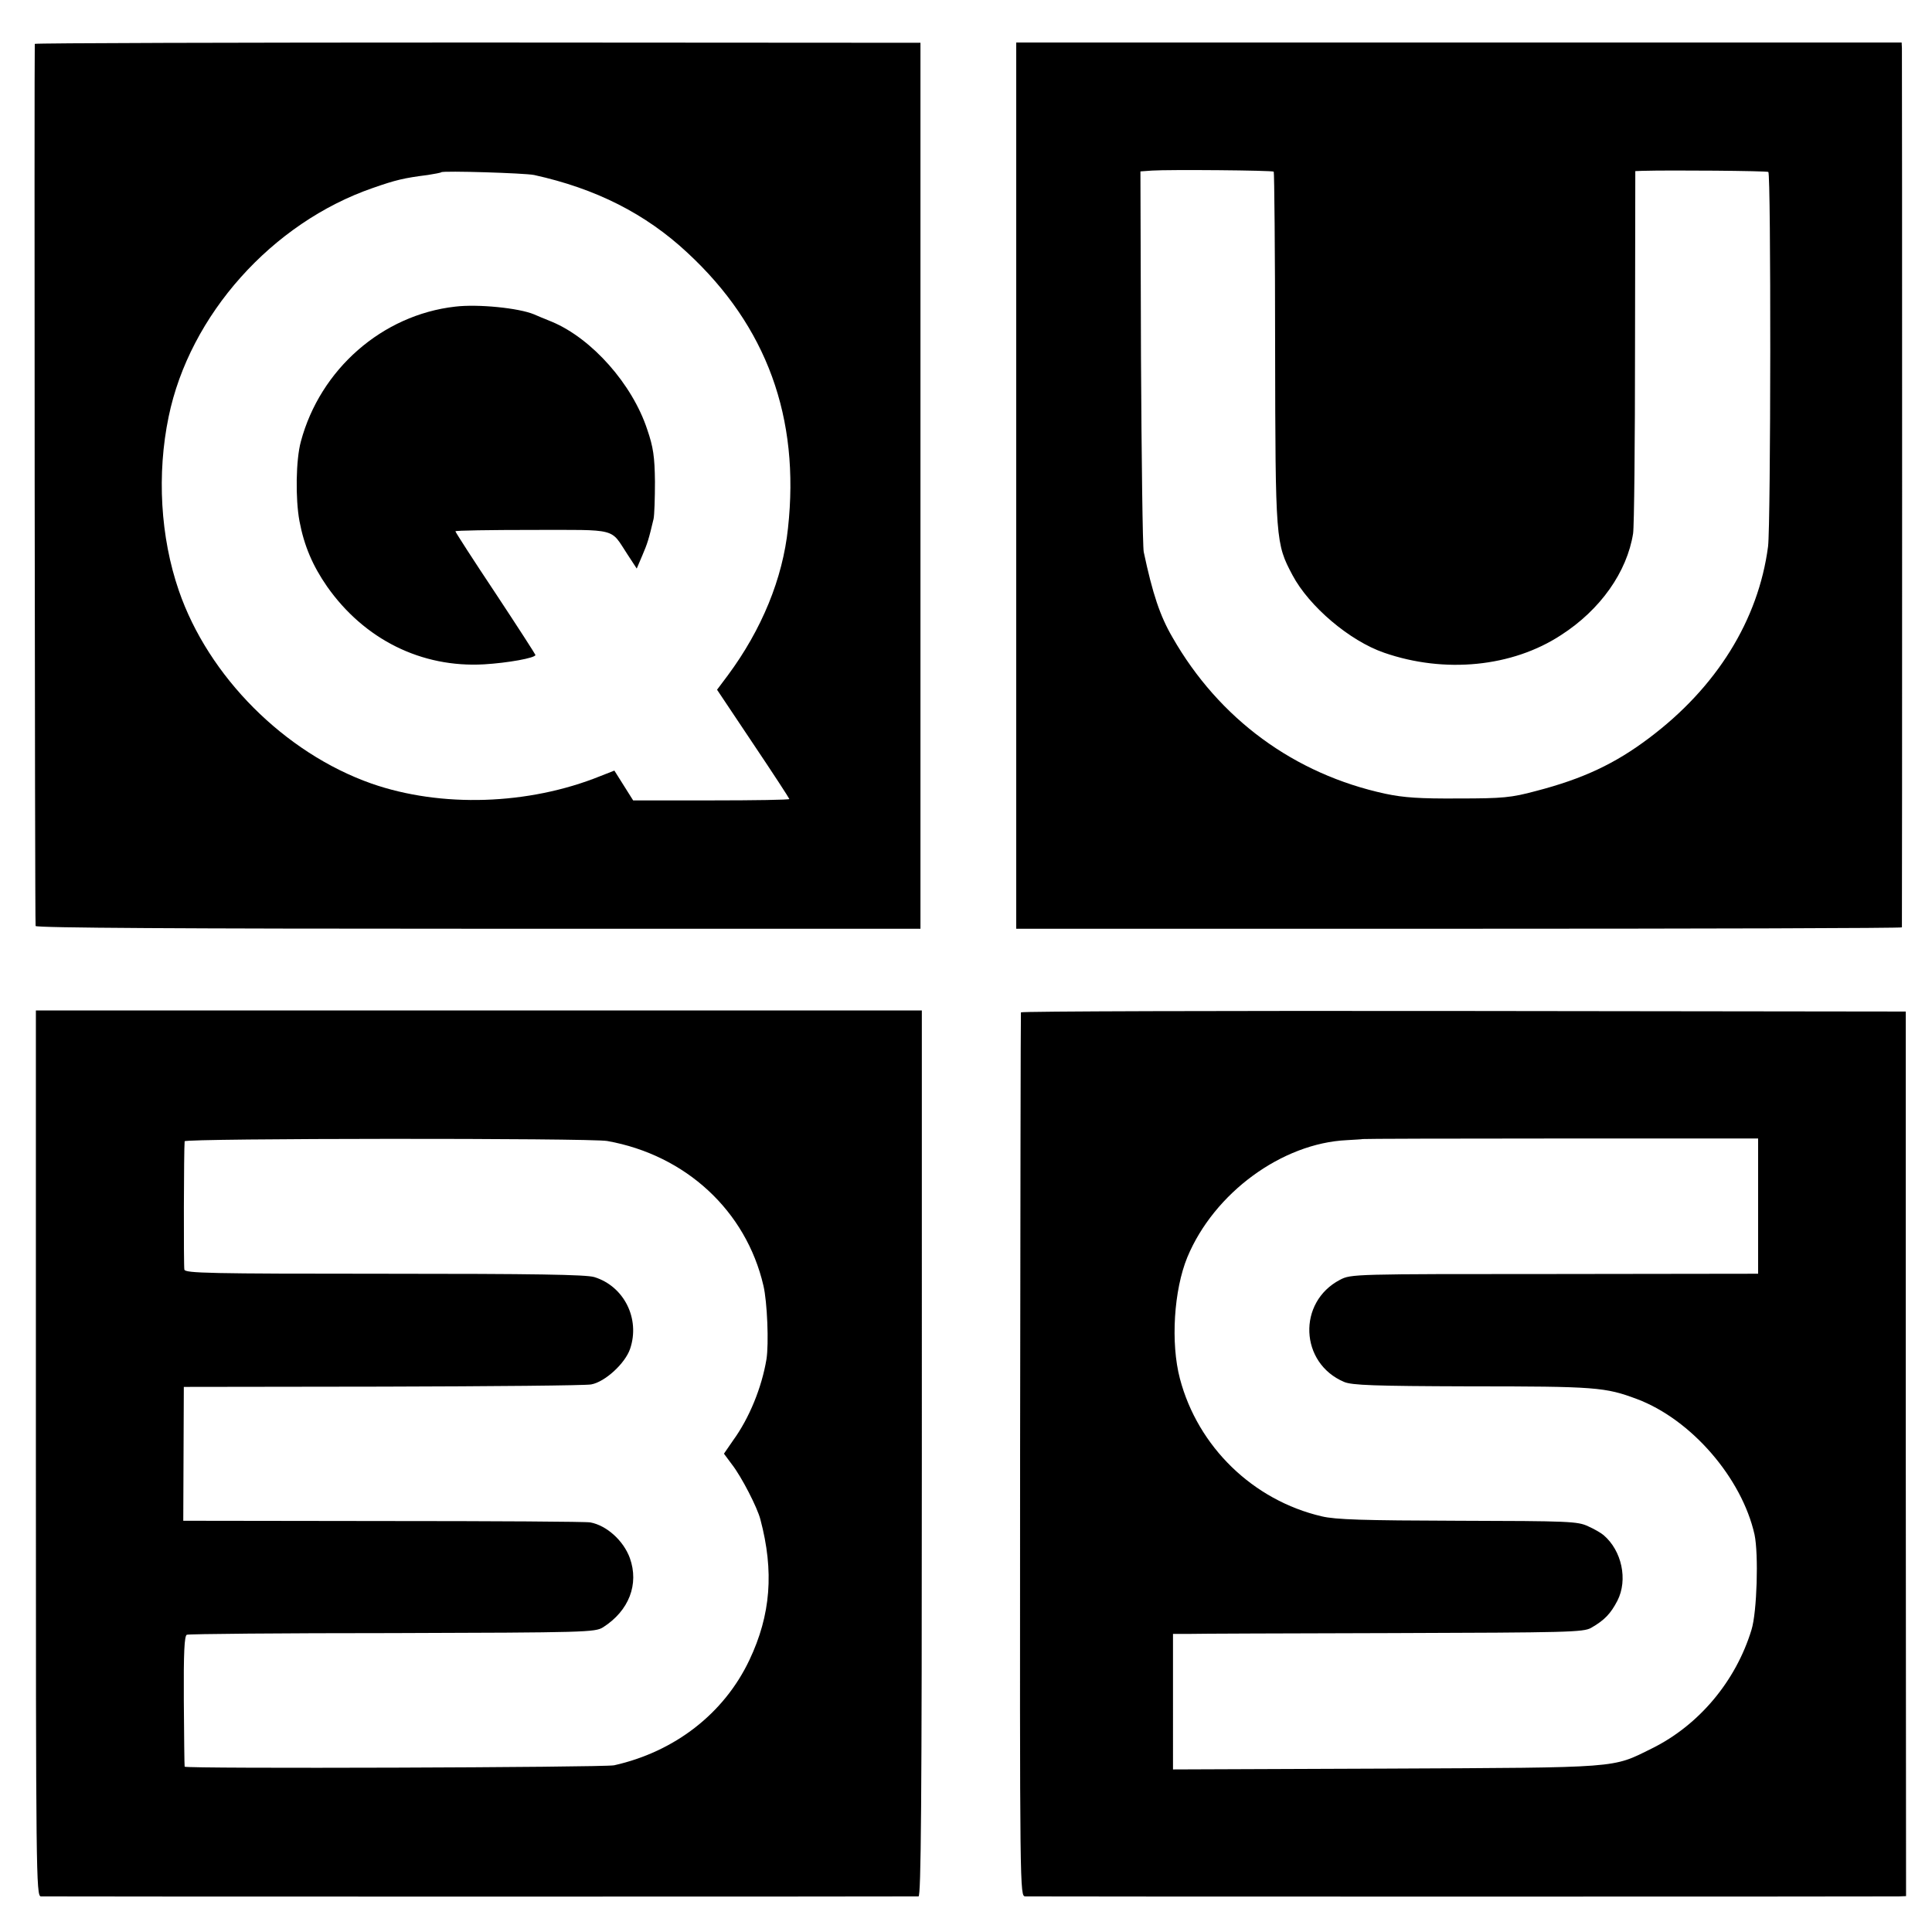
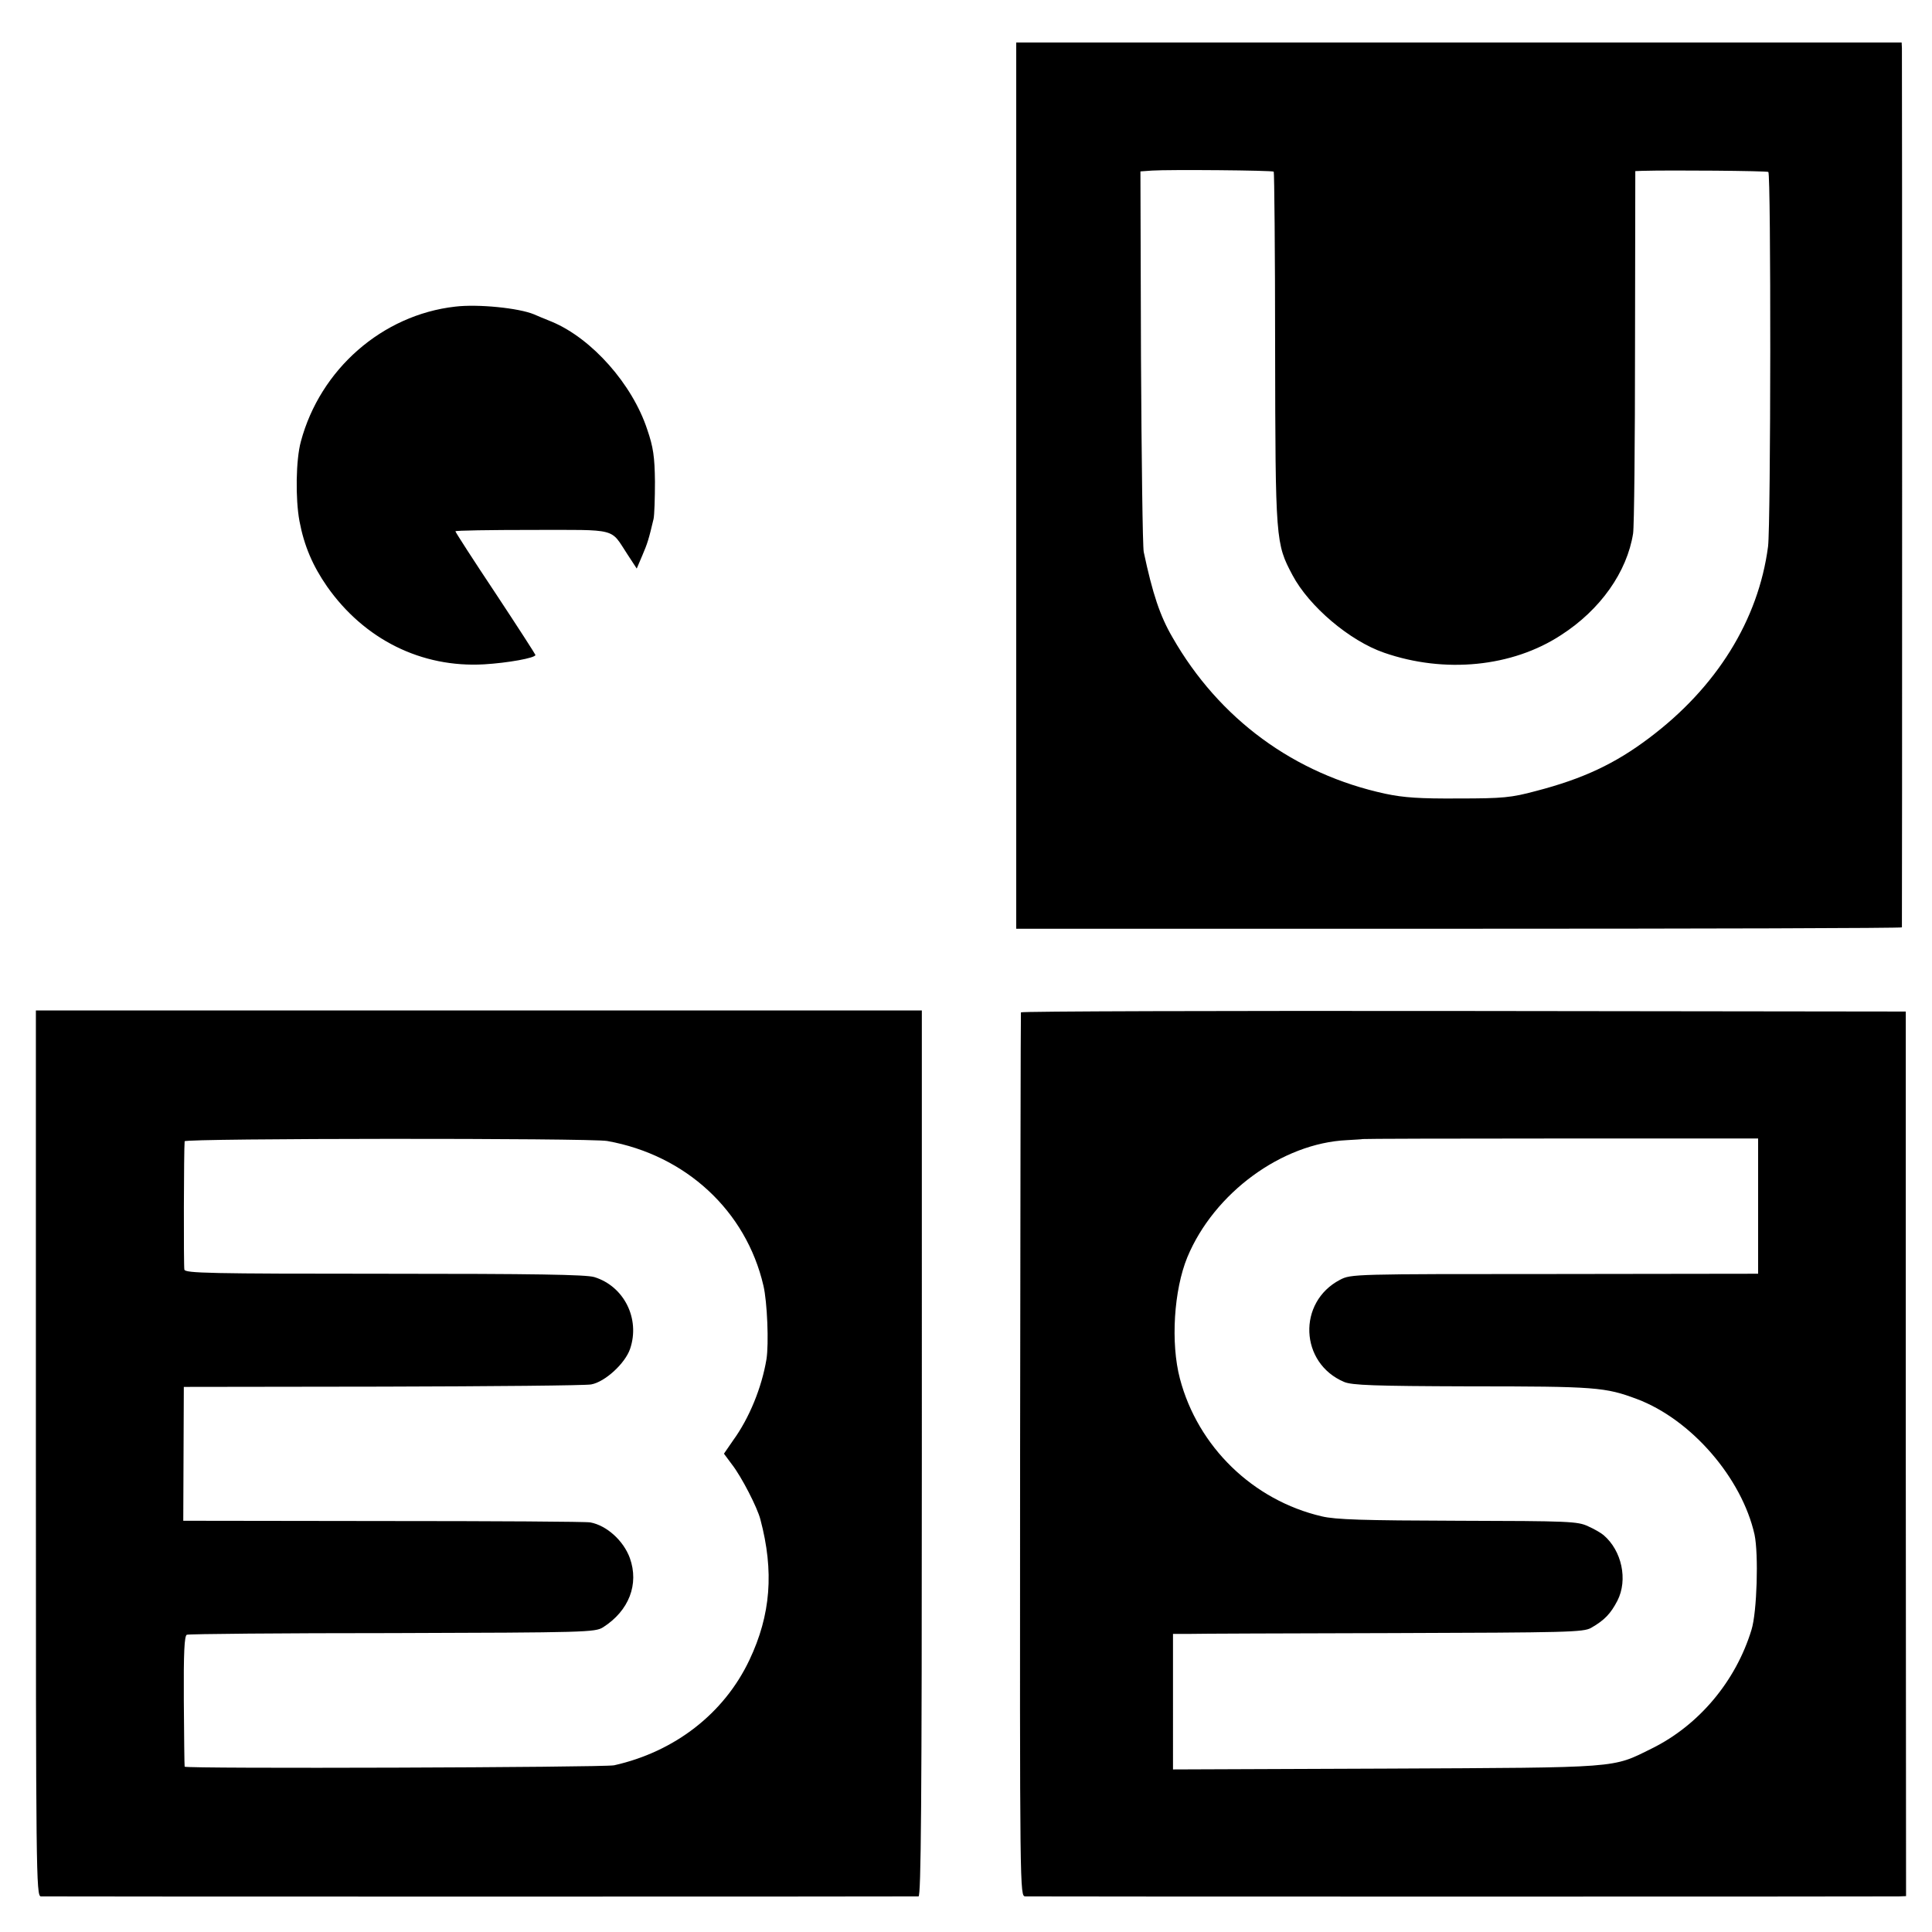
<svg xmlns="http://www.w3.org/2000/svg" version="1" width="933.333" height="933.333" viewBox="0 0 700 700">
-   <path d="M12.6 15.9c-.2.6 0 317.6.3 319.6.1.7 53.9 1 160.4 1h160.2v-321l-160.3-.1c-88.2 0-160.4.2-160.6.5zm180.9 47.5c22.3 4.9 40.4 14 55.6 28.2 28.7 26.6 40.8 59.7 36.4 99.8-1.9 18.2-9.5 36.7-21.8 53.3l-3.9 5.2 13.1 19.6c7.2 10.7 13.1 19.8 13.1 20 0 .3-12.7.5-28.3.5h-28.3l-3.4-5.4-3.4-5.4-5.1 2c-26 10.5-57.7 11.5-82.9 2.7-31.5-11.1-59.1-38.8-69.8-69.9-6.7-19.4-8-42.3-3.7-63 7.6-36.9 37.5-70.3 74-82.9 8.3-2.9 11.2-3.6 19.9-4.7 2.5-.4 4.7-.8 4.9-1 .7-.6 30.2.3 33.6 1z" />
  <path d="M164.9 111.1c-26.4 3-48.9 22.7-55.9 48.9-1.8 6.6-2 20.7-.5 28.8 1.7 9 4.8 16.2 10 23.7 13.5 19.2 34.2 29.5 56.9 28.2 8.5-.5 18.6-2.3 18.6-3.4 0-.2-6.5-10.3-14.5-22.4-8-12-14.5-22.1-14.5-22.4 0-.3 12.5-.5 27.8-.5 31.4 0 28.2-.8 34.5 8.8l3.4 5.2 2-4.7c1.9-4.4 2.4-6.1 4.1-13.3.3-1.4.5-7.5.5-13.5-.1-9-.6-12.5-2.8-18.9-5.4-16.4-20-32.9-34.5-39-2.5-1-5.4-2.2-6.5-2.7-5.5-2.3-20.3-3.8-28.6-2.8zM368.2 176v160.5h160.4c88.2 0 160.4-.2 160.5-.5.1-.7.1-315.9 0-318.6l-.1-2H368.2V176zm93.3-113.8c.2.2.5 29 .5 64 .1 69.9.2 70.7 6.3 82.2 6 11.3 20.7 23.8 33.2 28.1 21.9 7.6 46.4 5.2 64.1-6.4 14.3-9.2 23.9-22.9 26.1-36.8.4-2.6.7-33.3.7-68l.1-63.3 2.5-.1c10.3-.3 45 0 45.7.4 1 .6.9 127.7-.1 135.7-3.5 26.7-18.7 51.1-43.1 69.4-12.3 9.3-24 14.8-41 19.2-8.9 2.4-12 2.7-28 2.7-14 .1-19.9-.3-26.5-1.7-33-7.1-60.3-27.1-77.2-56.7-4.5-7.7-7.2-15.8-10.4-30.9-.4-1.9-.8-33.7-1-70.7l-.2-67.2 4.2-.3c6.1-.4 43.6-.1 44.1.4zM13 526.6c0 152.1.1 160.4 1.8 160.5 2.4.1 316.4.1 318 0 .9-.1 1.2-32.9 1.2-160.5V366.1H13v160.5zm207-113.2c28.5 5.1 50.3 25.3 56.6 52.4 1.4 5.9 2 21.1 1.1 26.7-1.7 10.2-6.2 21.3-12.1 29.4l-3.3 4.8 2.9 3.9c3.5 4.5 9.2 15.6 10.3 19.9 5 18.8 3.8 34.6-4 51-9.2 19.4-27.1 33.2-49 38.1-3.8.8-155.5 1.3-155.6.5-.1-.3-.2-11.1-.3-24-.1-17.4.2-23.5 1.1-23.8.7-.3 34.2-.6 74.5-.6 70.4-.2 73.4-.3 76.3-2.1 9.4-6 13.1-15.6 9.7-25.1-2.3-6.3-8.4-11.8-14.3-12.9-1.3-.3-35-.5-74.9-.5l-72.6-.1.1-24.3.1-24.2 72-.1c39.7-.1 73.7-.4 75.6-.8 5-.9 12.3-7.6 14.1-12.9 3.7-10.9-2.2-22.7-13-26-3.1-.9-21.4-1.2-76.2-1.2-63.4 0-72-.2-72.3-1.5-.3-1.3-.2-43.8.1-46.5.1-1.1 147-1.2 153.1-.1zM369.9 366.8c-.1.4-.2 72.6-.3 160.5-.1 159.5-.1 159.7 1.9 159.8 2.8.1 313.4.1 316.5 0l2.6-.1-.1-160.3V366.5l-160.2-.2c-88.2-.1-160.4.1-160.4.5zM637 437v24.5l-73.8.1c-72.9 0-73.7 0-77.7 2.1-15.5 8.1-14.6 30.2 1.5 37 2.8 1.2 10.8 1.5 45.3 1.6 46 0 49.3.3 60.8 4.6 19.7 7.4 38 28.6 42.6 49.1 1.5 7.1.9 28.1-1.1 34.5-5.7 18.7-19.1 34.6-36.1 43-14.6 7.2-10.5 6.9-96.2 7.3l-77.3.3V592h5.3c2.8-.1 36.3-.2 74.2-.3 63.4-.2 69.2-.3 72-1.9 4.9-2.8 7.1-5.2 9.5-9.8 3.9-7.6 1.6-18.2-5-23.8-.8-.7-3.3-2.2-5.6-3.2-3.8-1.8-6.9-1.9-47.1-2-34.2-.1-44.4-.4-49.4-1.6-24.9-5.8-44.9-25.2-51.4-49.9-3.4-12.9-2.2-32.1 2.7-44 9.7-23.3 34.3-41.3 57.8-42.4 3-.2 5.6-.3 5.7-.4.1-.1 32.3-.2 71.7-.2H637V437z" />
</svg>